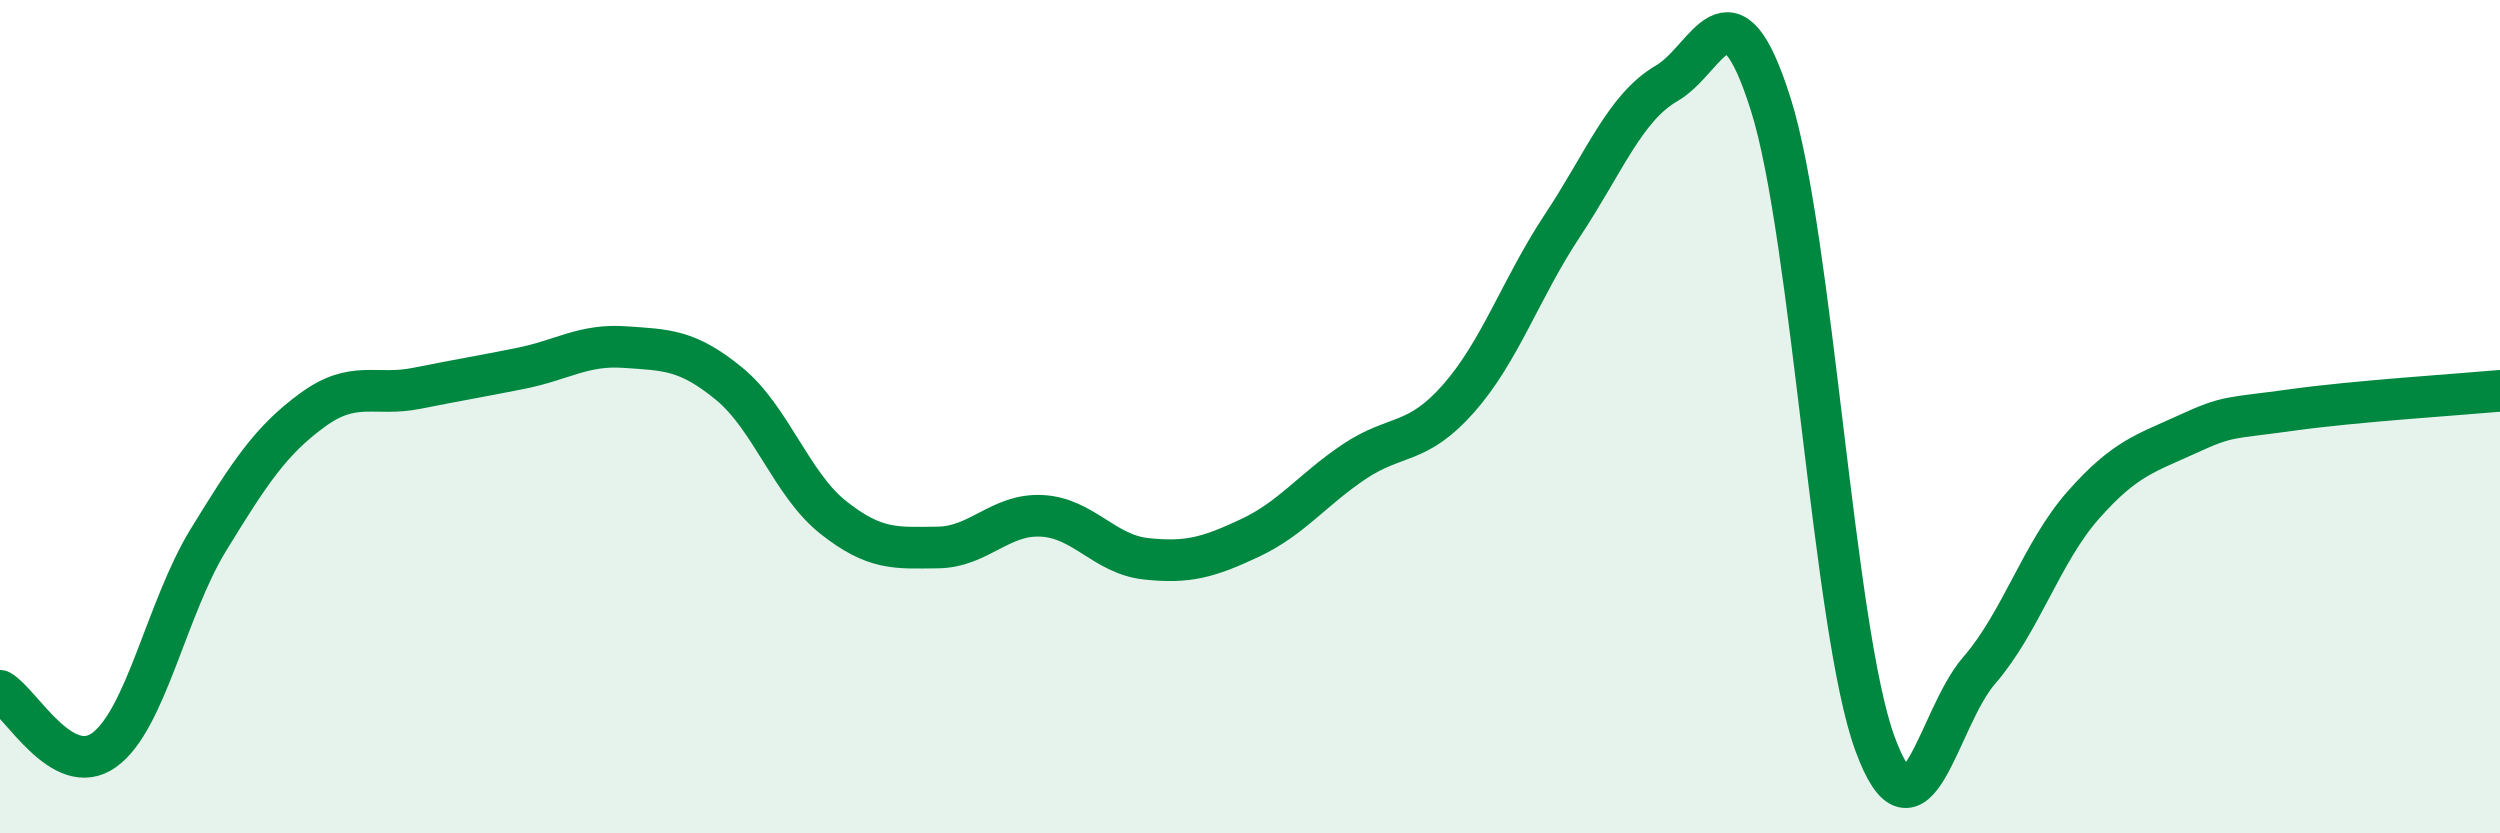
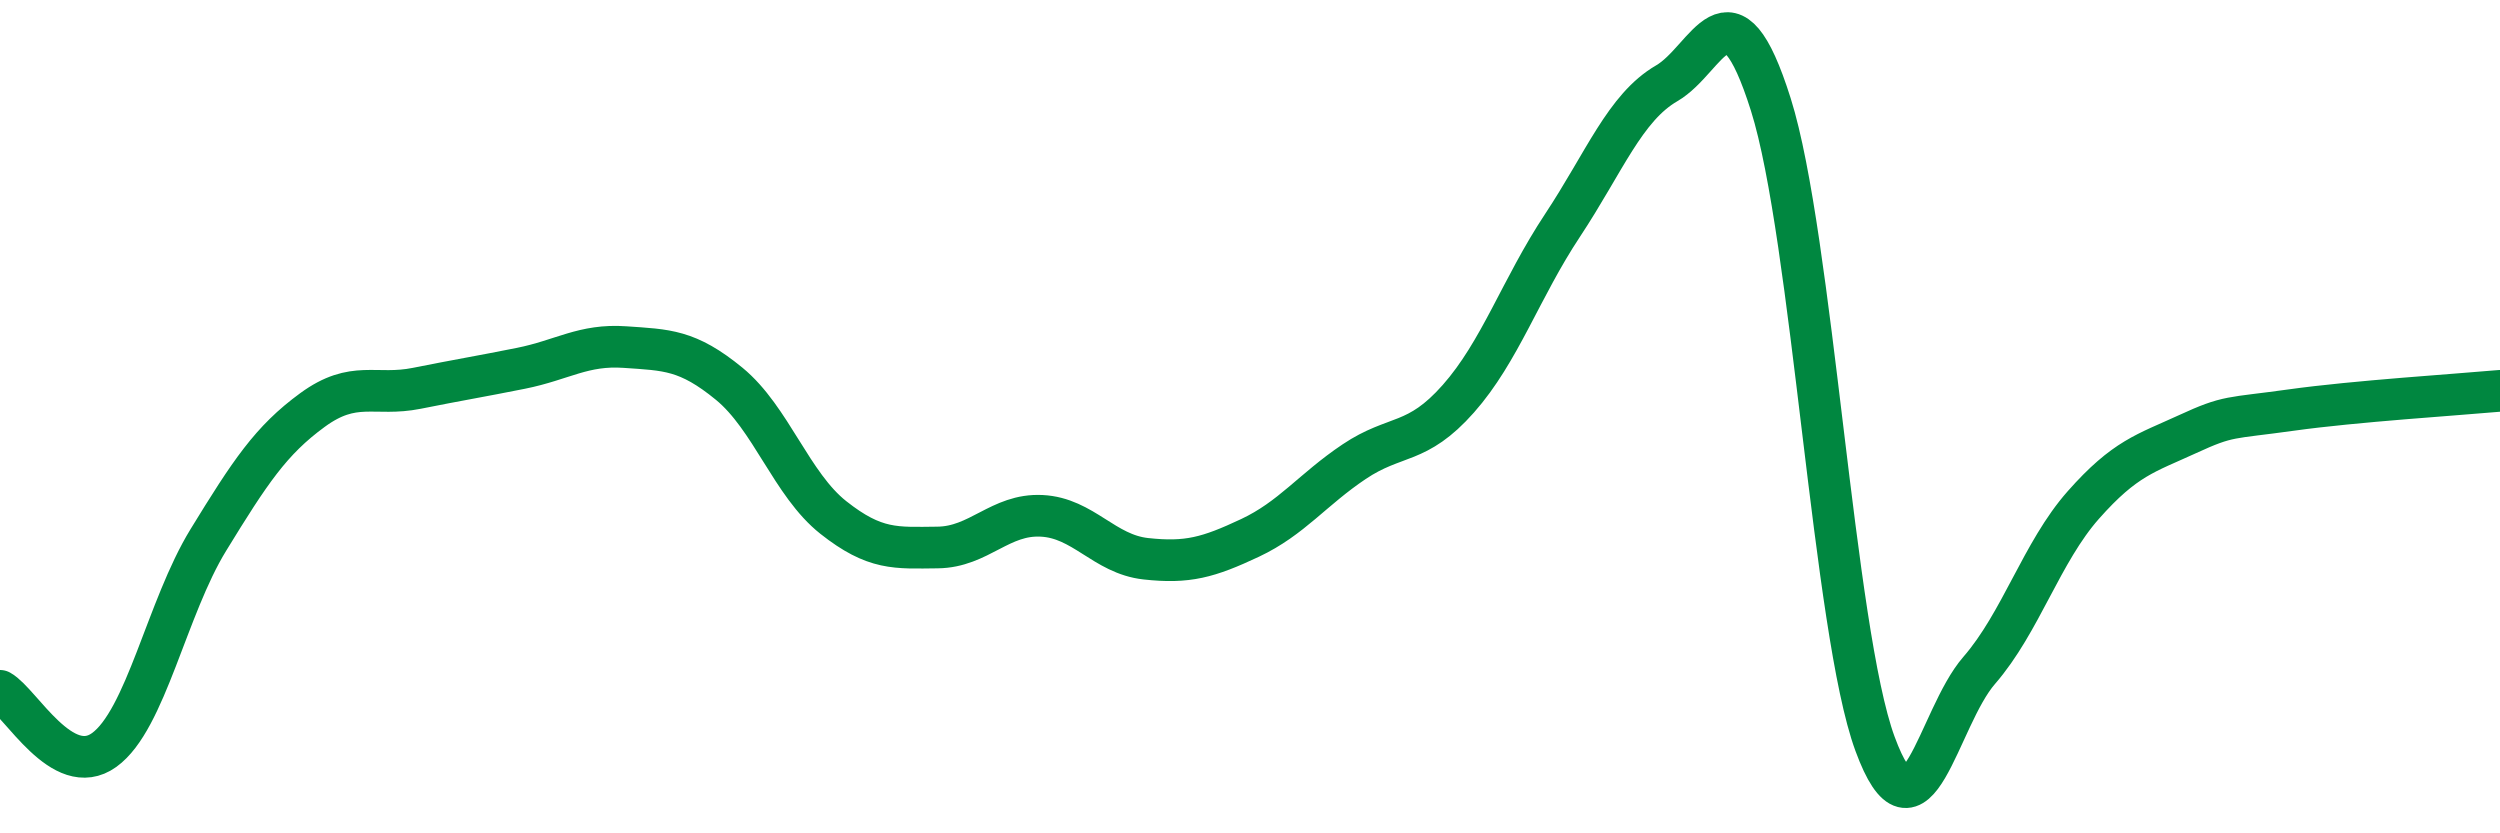
<svg xmlns="http://www.w3.org/2000/svg" width="60" height="20" viewBox="0 0 60 20">
-   <path d="M 0,16.58 C 0.5,16.86 1.5,18.72 2.5,18 C 3.5,17.28 4,14.59 5,12.96 C 6,11.33 6.5,10.57 7.5,9.84 C 8.5,9.11 9,9.52 10,9.32 C 11,9.12 11.5,9.04 12.5,8.84 C 13.5,8.64 14,8.26 15,8.33 C 16,8.4 16.5,8.39 17.5,9.21 C 18.5,10.03 19,11.63 20,12.42 C 21,13.21 21.5,13.15 22.5,13.14 C 23.5,13.13 24,12.33 25,12.38 C 26,12.43 26.5,13.3 27.5,13.41 C 28.5,13.52 29,13.38 30,12.91 C 31,12.44 31.5,11.75 32.5,11.08 C 33.5,10.41 34,10.7 35,9.57 C 36,8.44 36.5,6.92 37.5,5.41 C 38.5,3.9 39,2.58 40,2 C 41,1.42 41.5,-0.66 42.5,2.51 C 43.5,5.68 44,15.13 45,17.85 C 46,20.57 46.5,17.24 47.5,16.09 C 48.5,14.94 49,13.25 50,12.12 C 51,10.99 51.5,10.88 52.5,10.42 C 53.5,9.96 53.5,10.05 55,9.84 C 56.5,9.63 59,9.47 60,9.38L60 20L0 20Z" fill="#008740" opacity="0.1" stroke-linecap="round" stroke-linejoin="round" />
  <path d="M 0,16.58 C 0.5,16.86 1.5,18.72 2.5,18 C 3.5,17.28 4,14.59 5,12.96 C 6,11.33 6.5,10.57 7.5,9.84 C 8.5,9.11 9,9.52 10,9.32 C 11,9.12 11.5,9.04 12.5,8.84 C 13.5,8.64 14,8.26 15,8.33 C 16,8.4 16.5,8.39 17.5,9.21 C 18.5,10.03 19,11.63 20,12.42 C 21,13.21 21.5,13.15 22.5,13.14 C 23.5,13.13 24,12.33 25,12.38 C 26,12.43 26.5,13.3 27.5,13.41 C 28.5,13.52 29,13.38 30,12.91 C 31,12.44 31.5,11.75 32.5,11.08 C 33.5,10.41 34,10.7 35,9.57 C 36,8.44 36.5,6.92 37.5,5.41 C 38.5,3.9 39,2.58 40,2 C 41,1.42 41.5,-0.66 42.5,2.51 C 43.5,5.68 44,15.13 45,17.85 C 46,20.57 46.5,17.24 47.5,16.09 C 48.5,14.94 49,13.25 50,12.12 C 51,10.99 51.5,10.88 52.5,10.42 C 53.5,9.96 53.5,10.05 55,9.84 C 56.5,9.63 59,9.47 60,9.38" stroke="#008740" stroke-width="1" fill="none" stroke-linecap="round" stroke-linejoin="round" />
</svg>